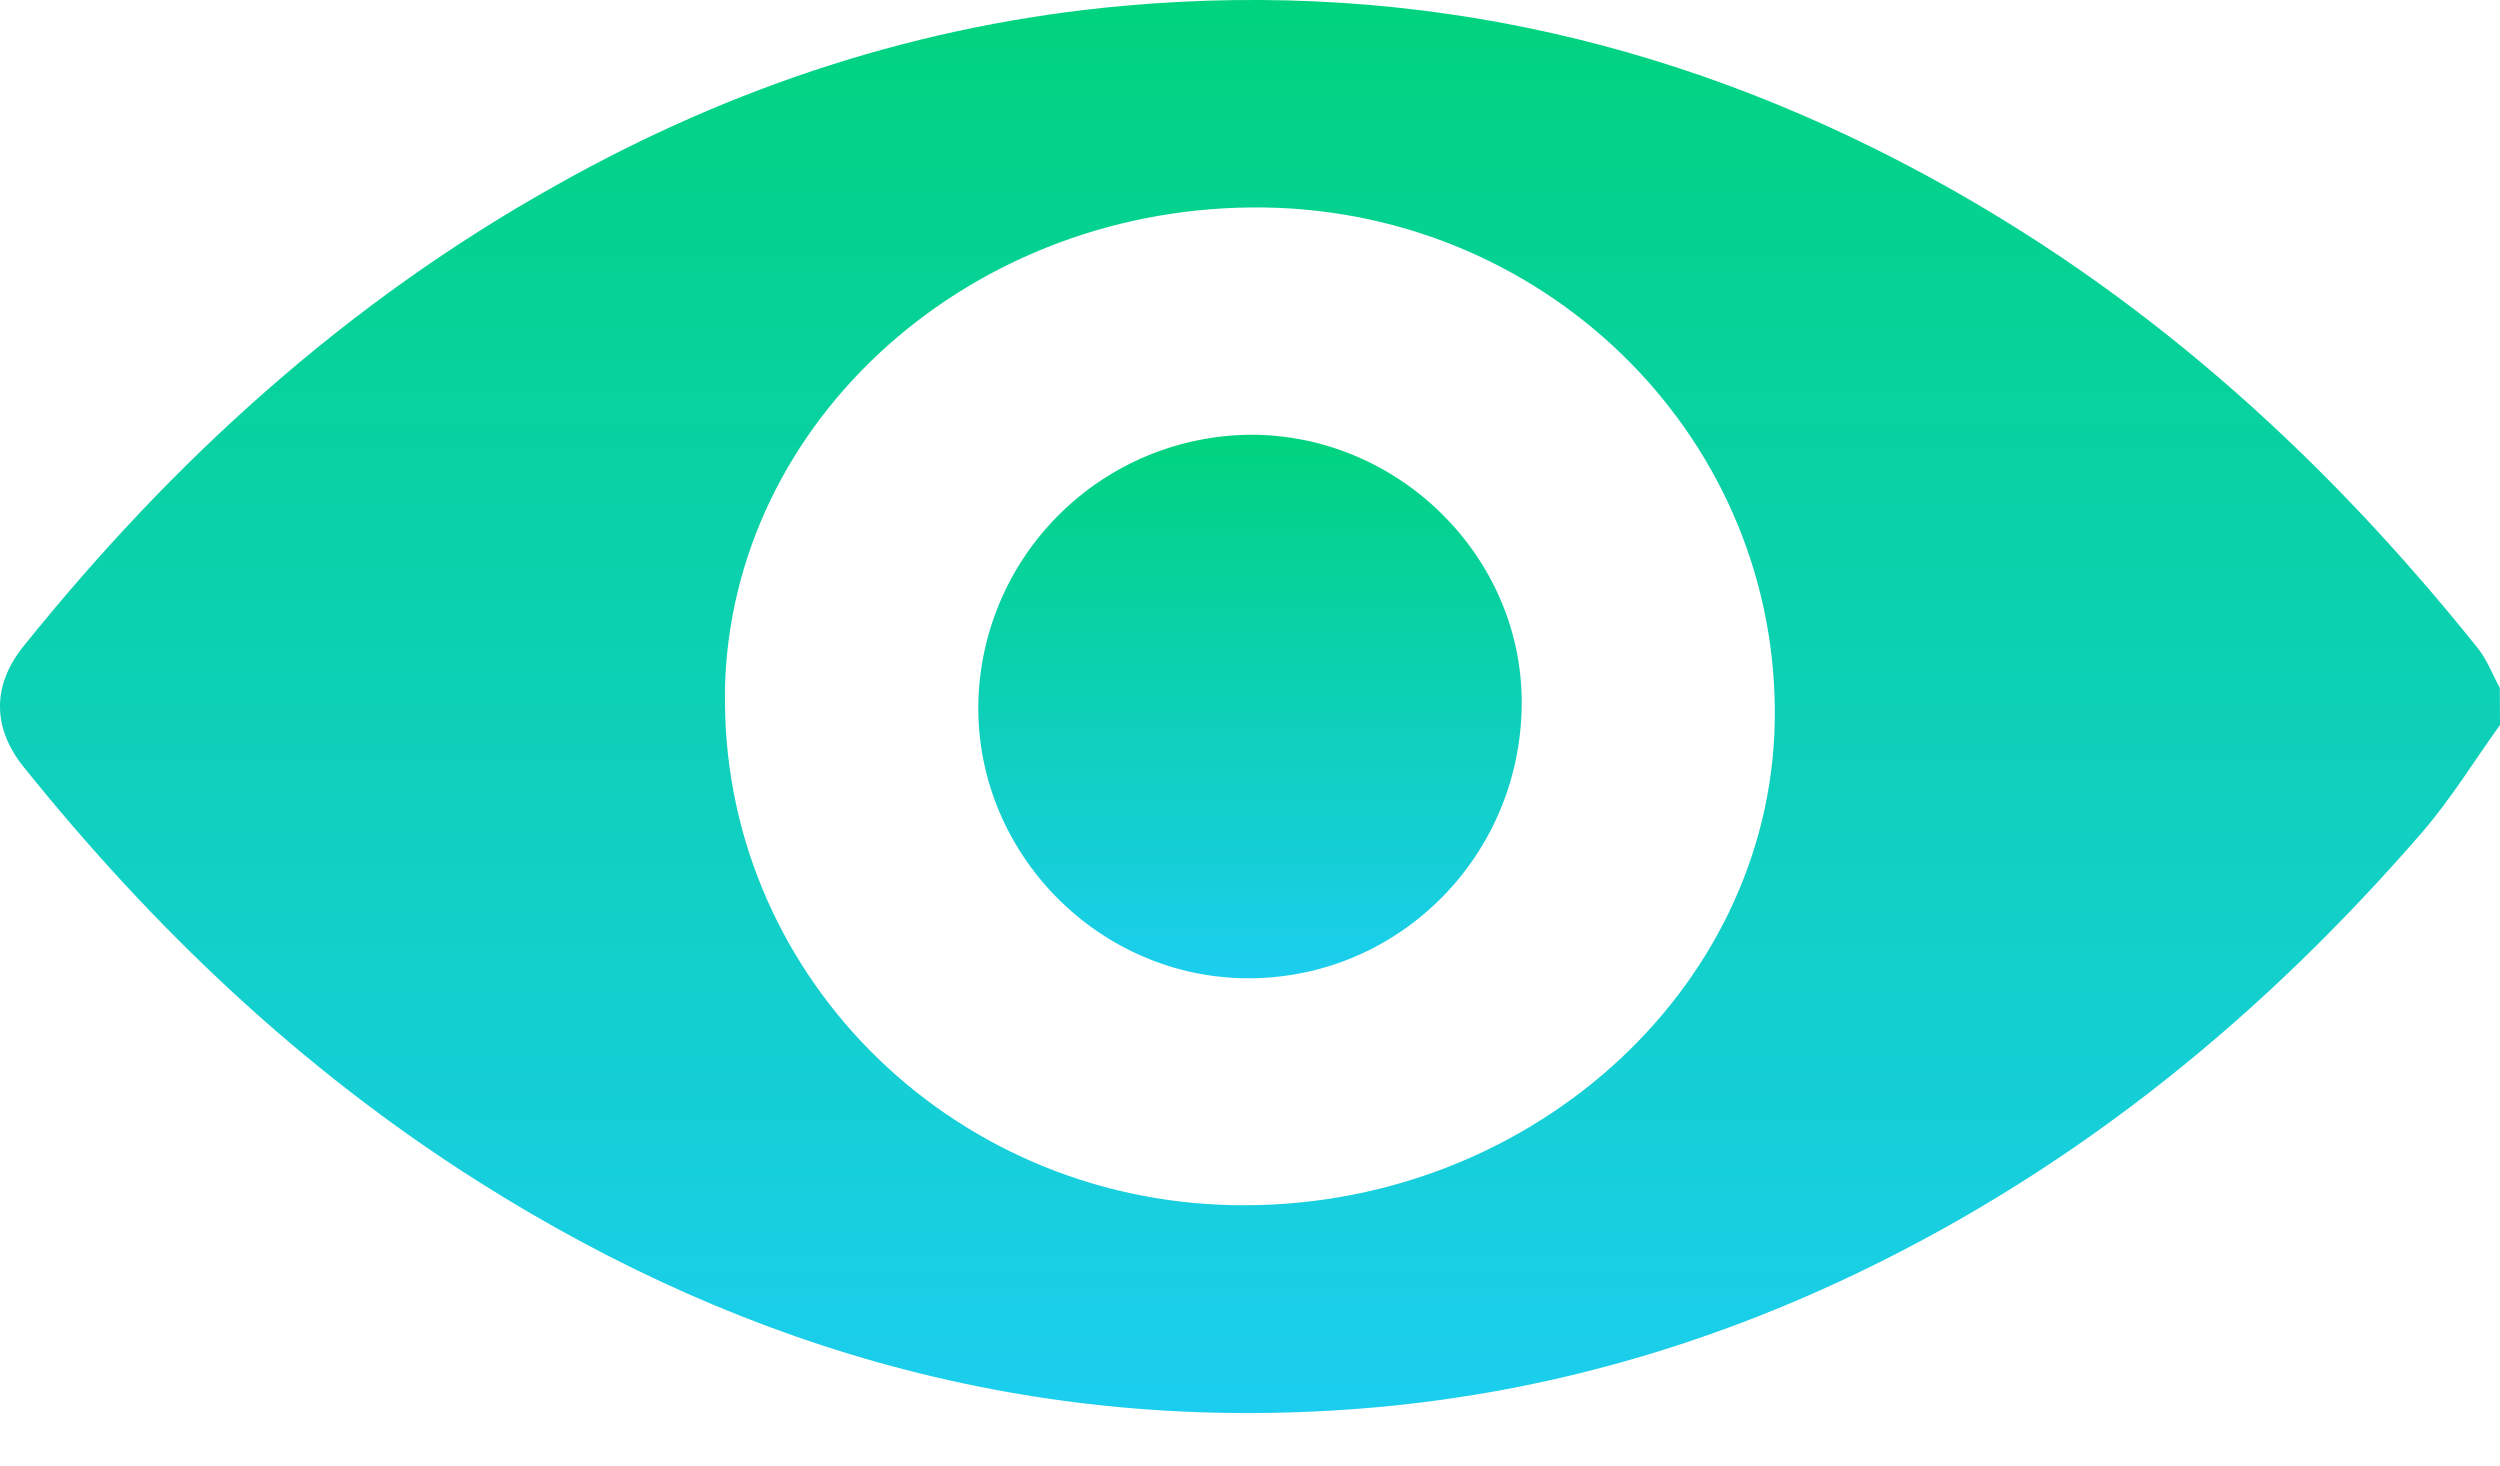
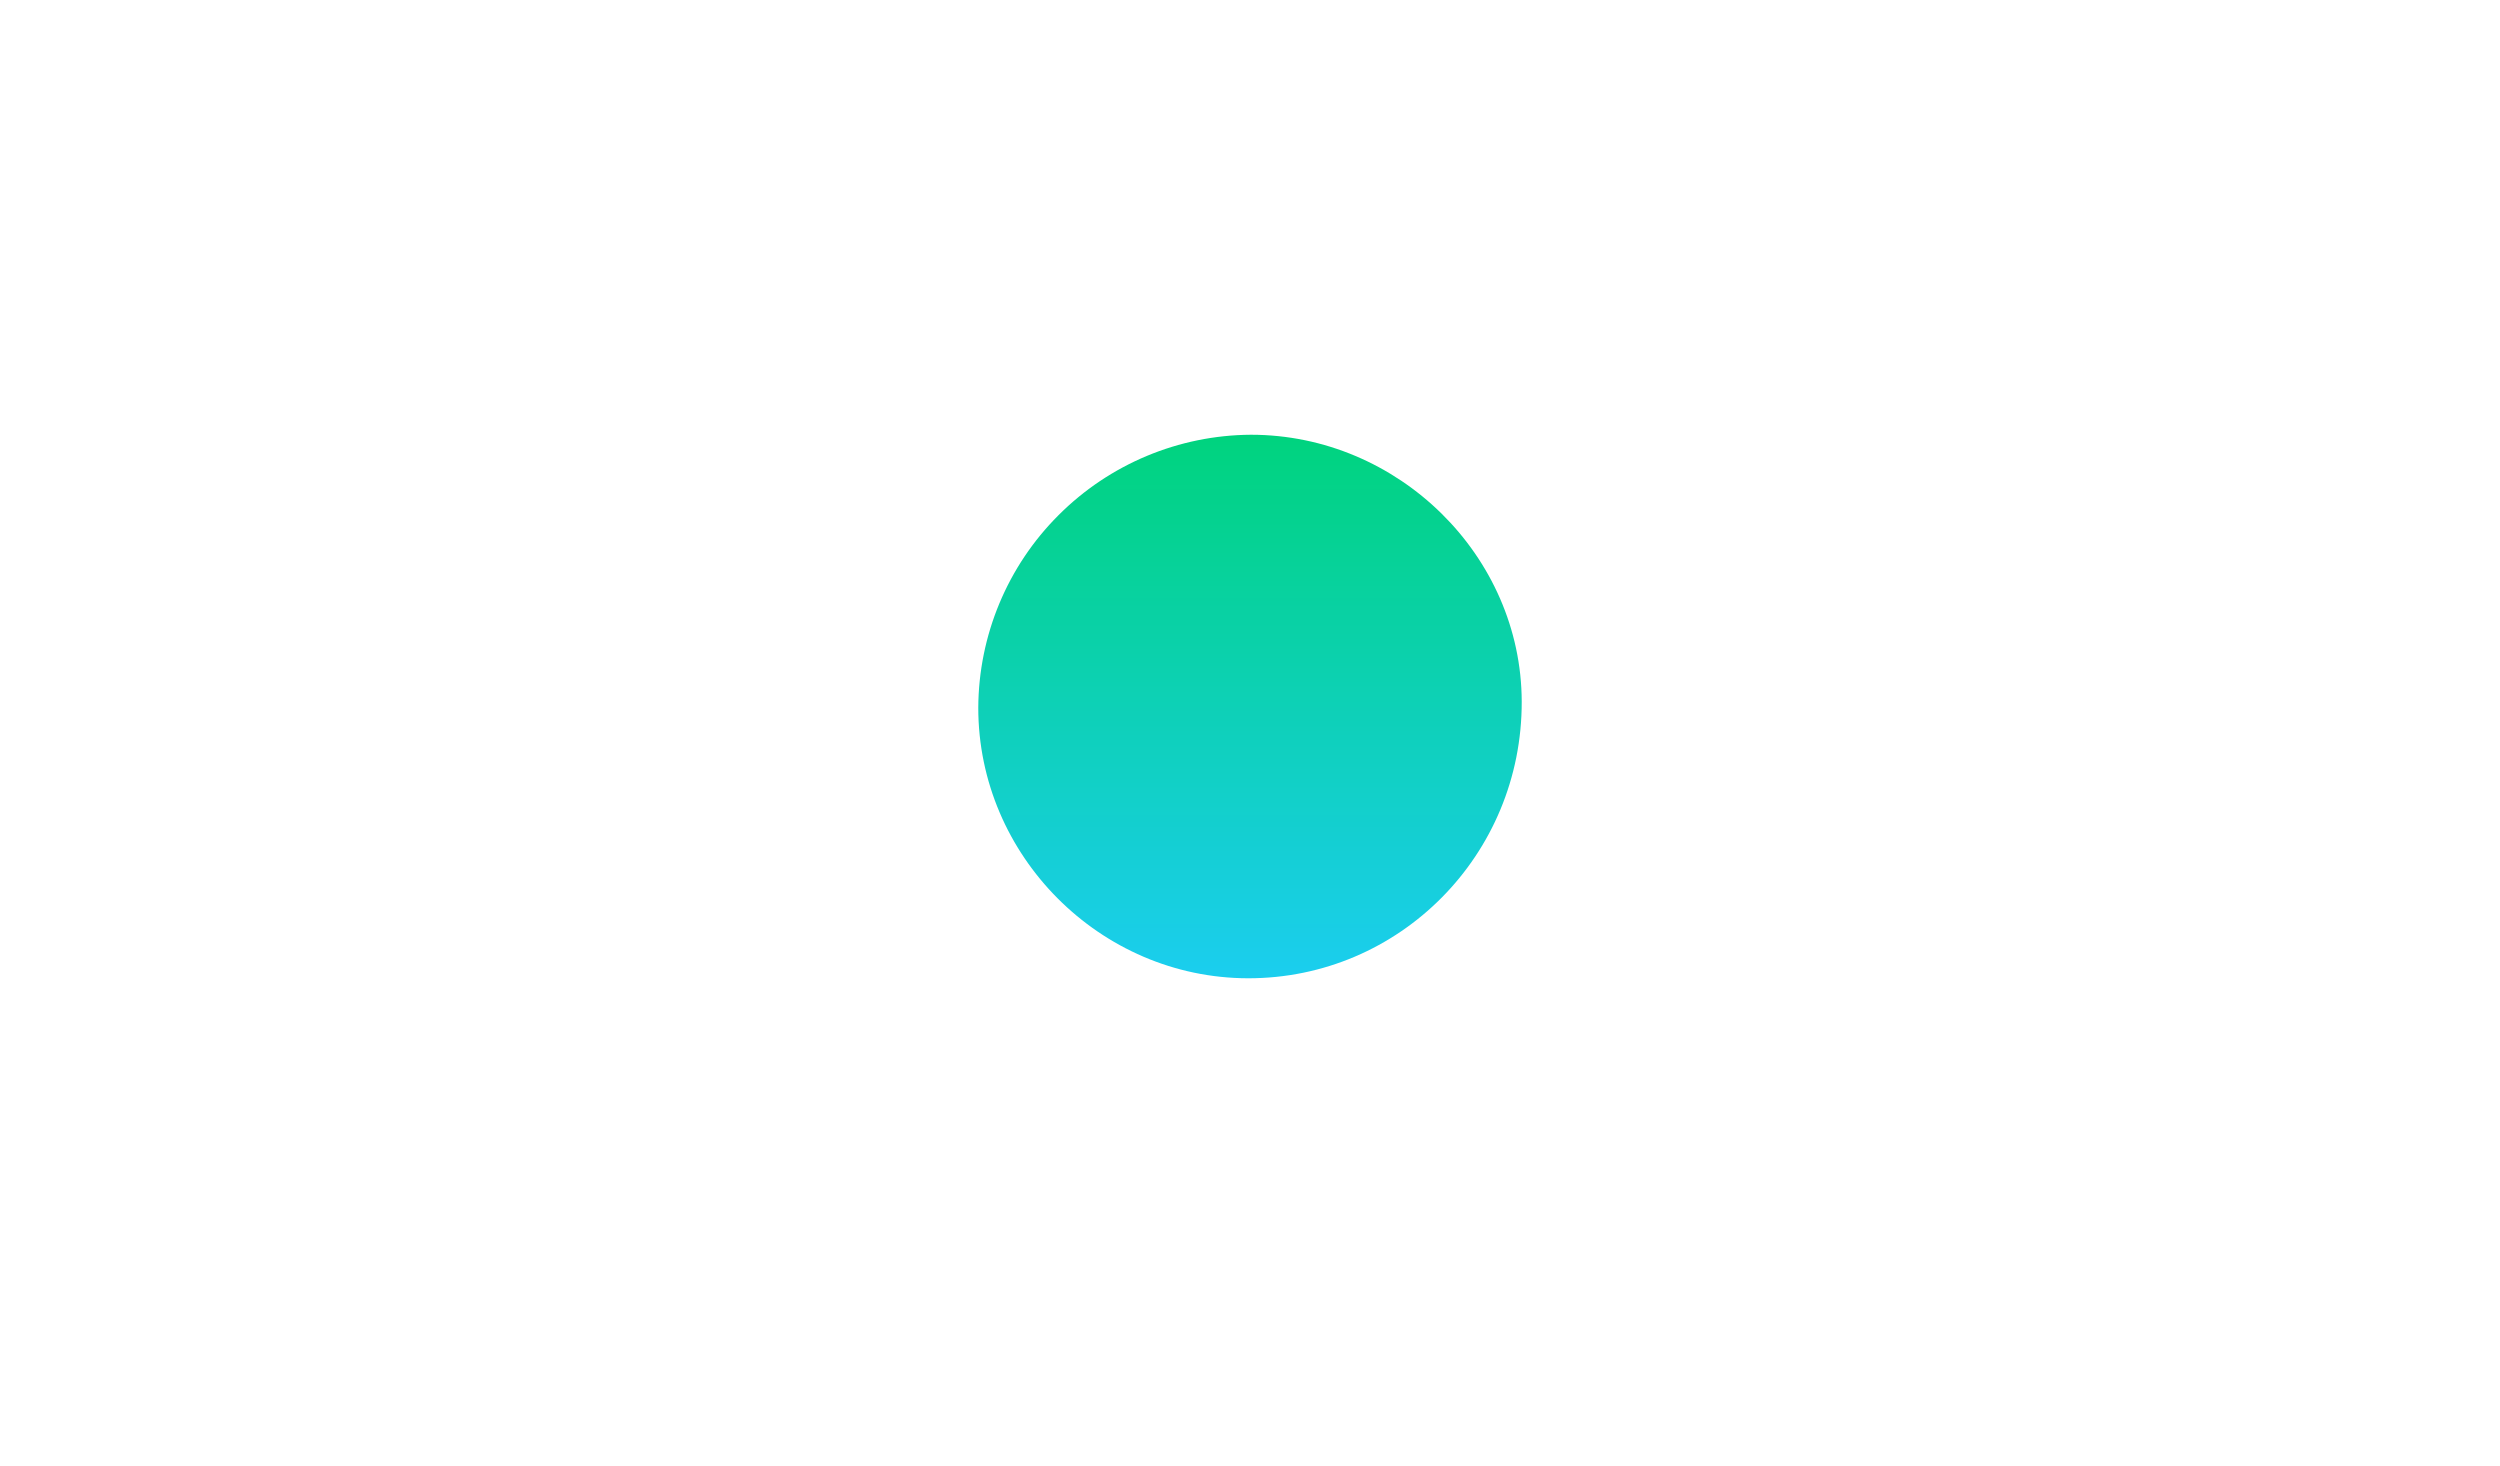
<svg xmlns="http://www.w3.org/2000/svg" width="29" height="17" viewBox="0 0 29 17" fill="none">
-   <path d="M29 8.41C28.699 8.828 28.428 9.272 28.092 9.66C26.268 11.765 24.137 13.522 21.561 14.76C19.802 15.605 17.949 16.143 15.982 16.323C12.16 16.667 8.703 15.704 5.539 13.7C3.484 12.398 1.77 10.757 0.277 8.9C-0.092 8.442 -0.093 7.947 0.277 7.491C2 5.349 4.013 3.507 6.475 2.136C8.502 0.999 10.682 0.279 13.041 0.067C16.475 -0.241 19.647 0.517 22.597 2.174C25.038 3.544 27.03 5.381 28.736 7.511C28.85 7.65 28.912 7.823 28.998 7.98L29 8.41ZM8.411 8.008C8.349 11.249 10.99 13.921 14.313 13.98C17.691 14.04 20.527 11.508 20.587 8.377C20.648 5.136 18.002 2.463 14.679 2.407C11.287 2.354 8.47 4.869 8.409 8.008H8.411Z" fill="url(#paint0_linear_387_2193)" style="mix-blend-mode:screen" />
  <path d="M14.511 5.043C16.221 5.043 17.648 6.448 17.652 8.139C17.656 9.916 16.235 11.351 14.476 11.348C12.762 11.345 11.347 9.926 11.348 8.209C11.352 7.371 11.686 6.568 12.279 5.976C12.871 5.383 13.673 5.048 14.511 5.043Z" fill="url(#paint1_linear_387_2193)" style="mix-blend-mode:screen" />
  <defs>
    <linearGradient id="paint0_linear_387_2193" x1="14.5" y1="16.391" x2="14.5" y2="0" gradientUnits="userSpaceOnUse">
      <stop stop-color="#1BCEEF" />
      <stop offset="1" stop-color="#00D37E" />
    </linearGradient>
    <linearGradient id="paint1_linear_387_2193" x1="14.5" y1="11.348" x2="14.5" y2="5.043" gradientUnits="userSpaceOnUse">
      <stop stop-color="#1BCEEF" />
      <stop offset="1" stop-color="#00D37E" />
    </linearGradient>
  </defs>
</svg>